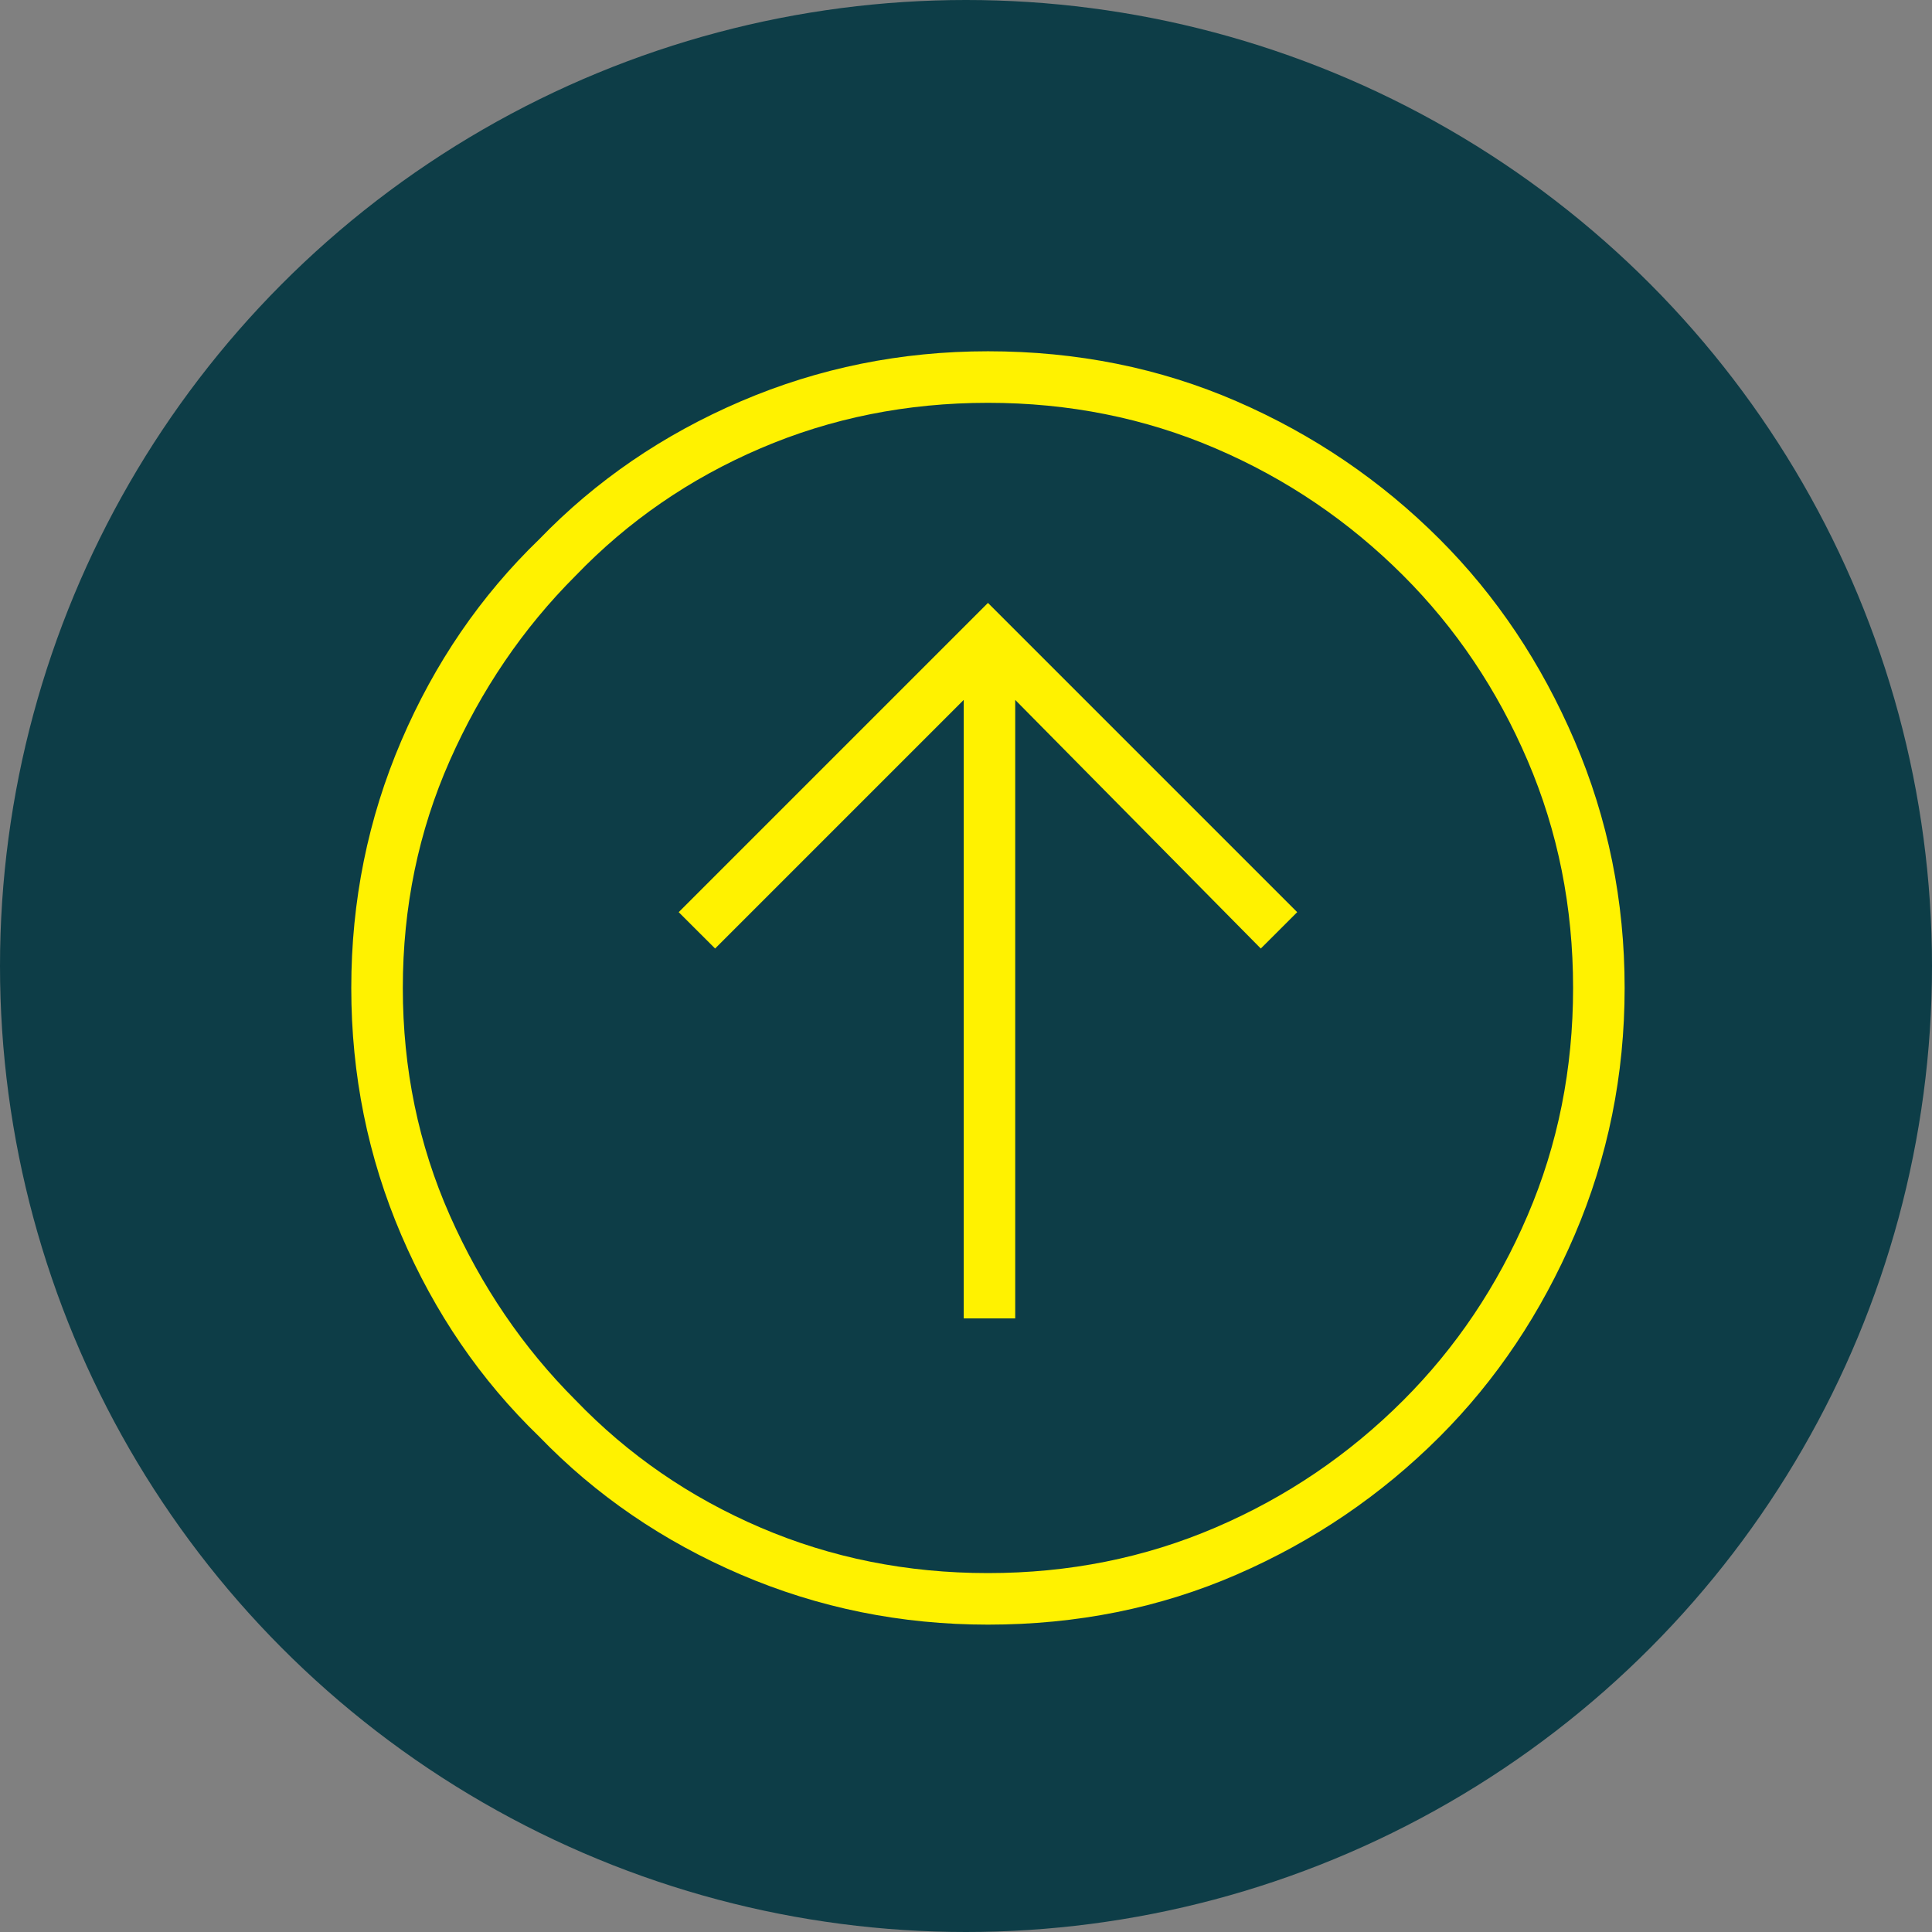
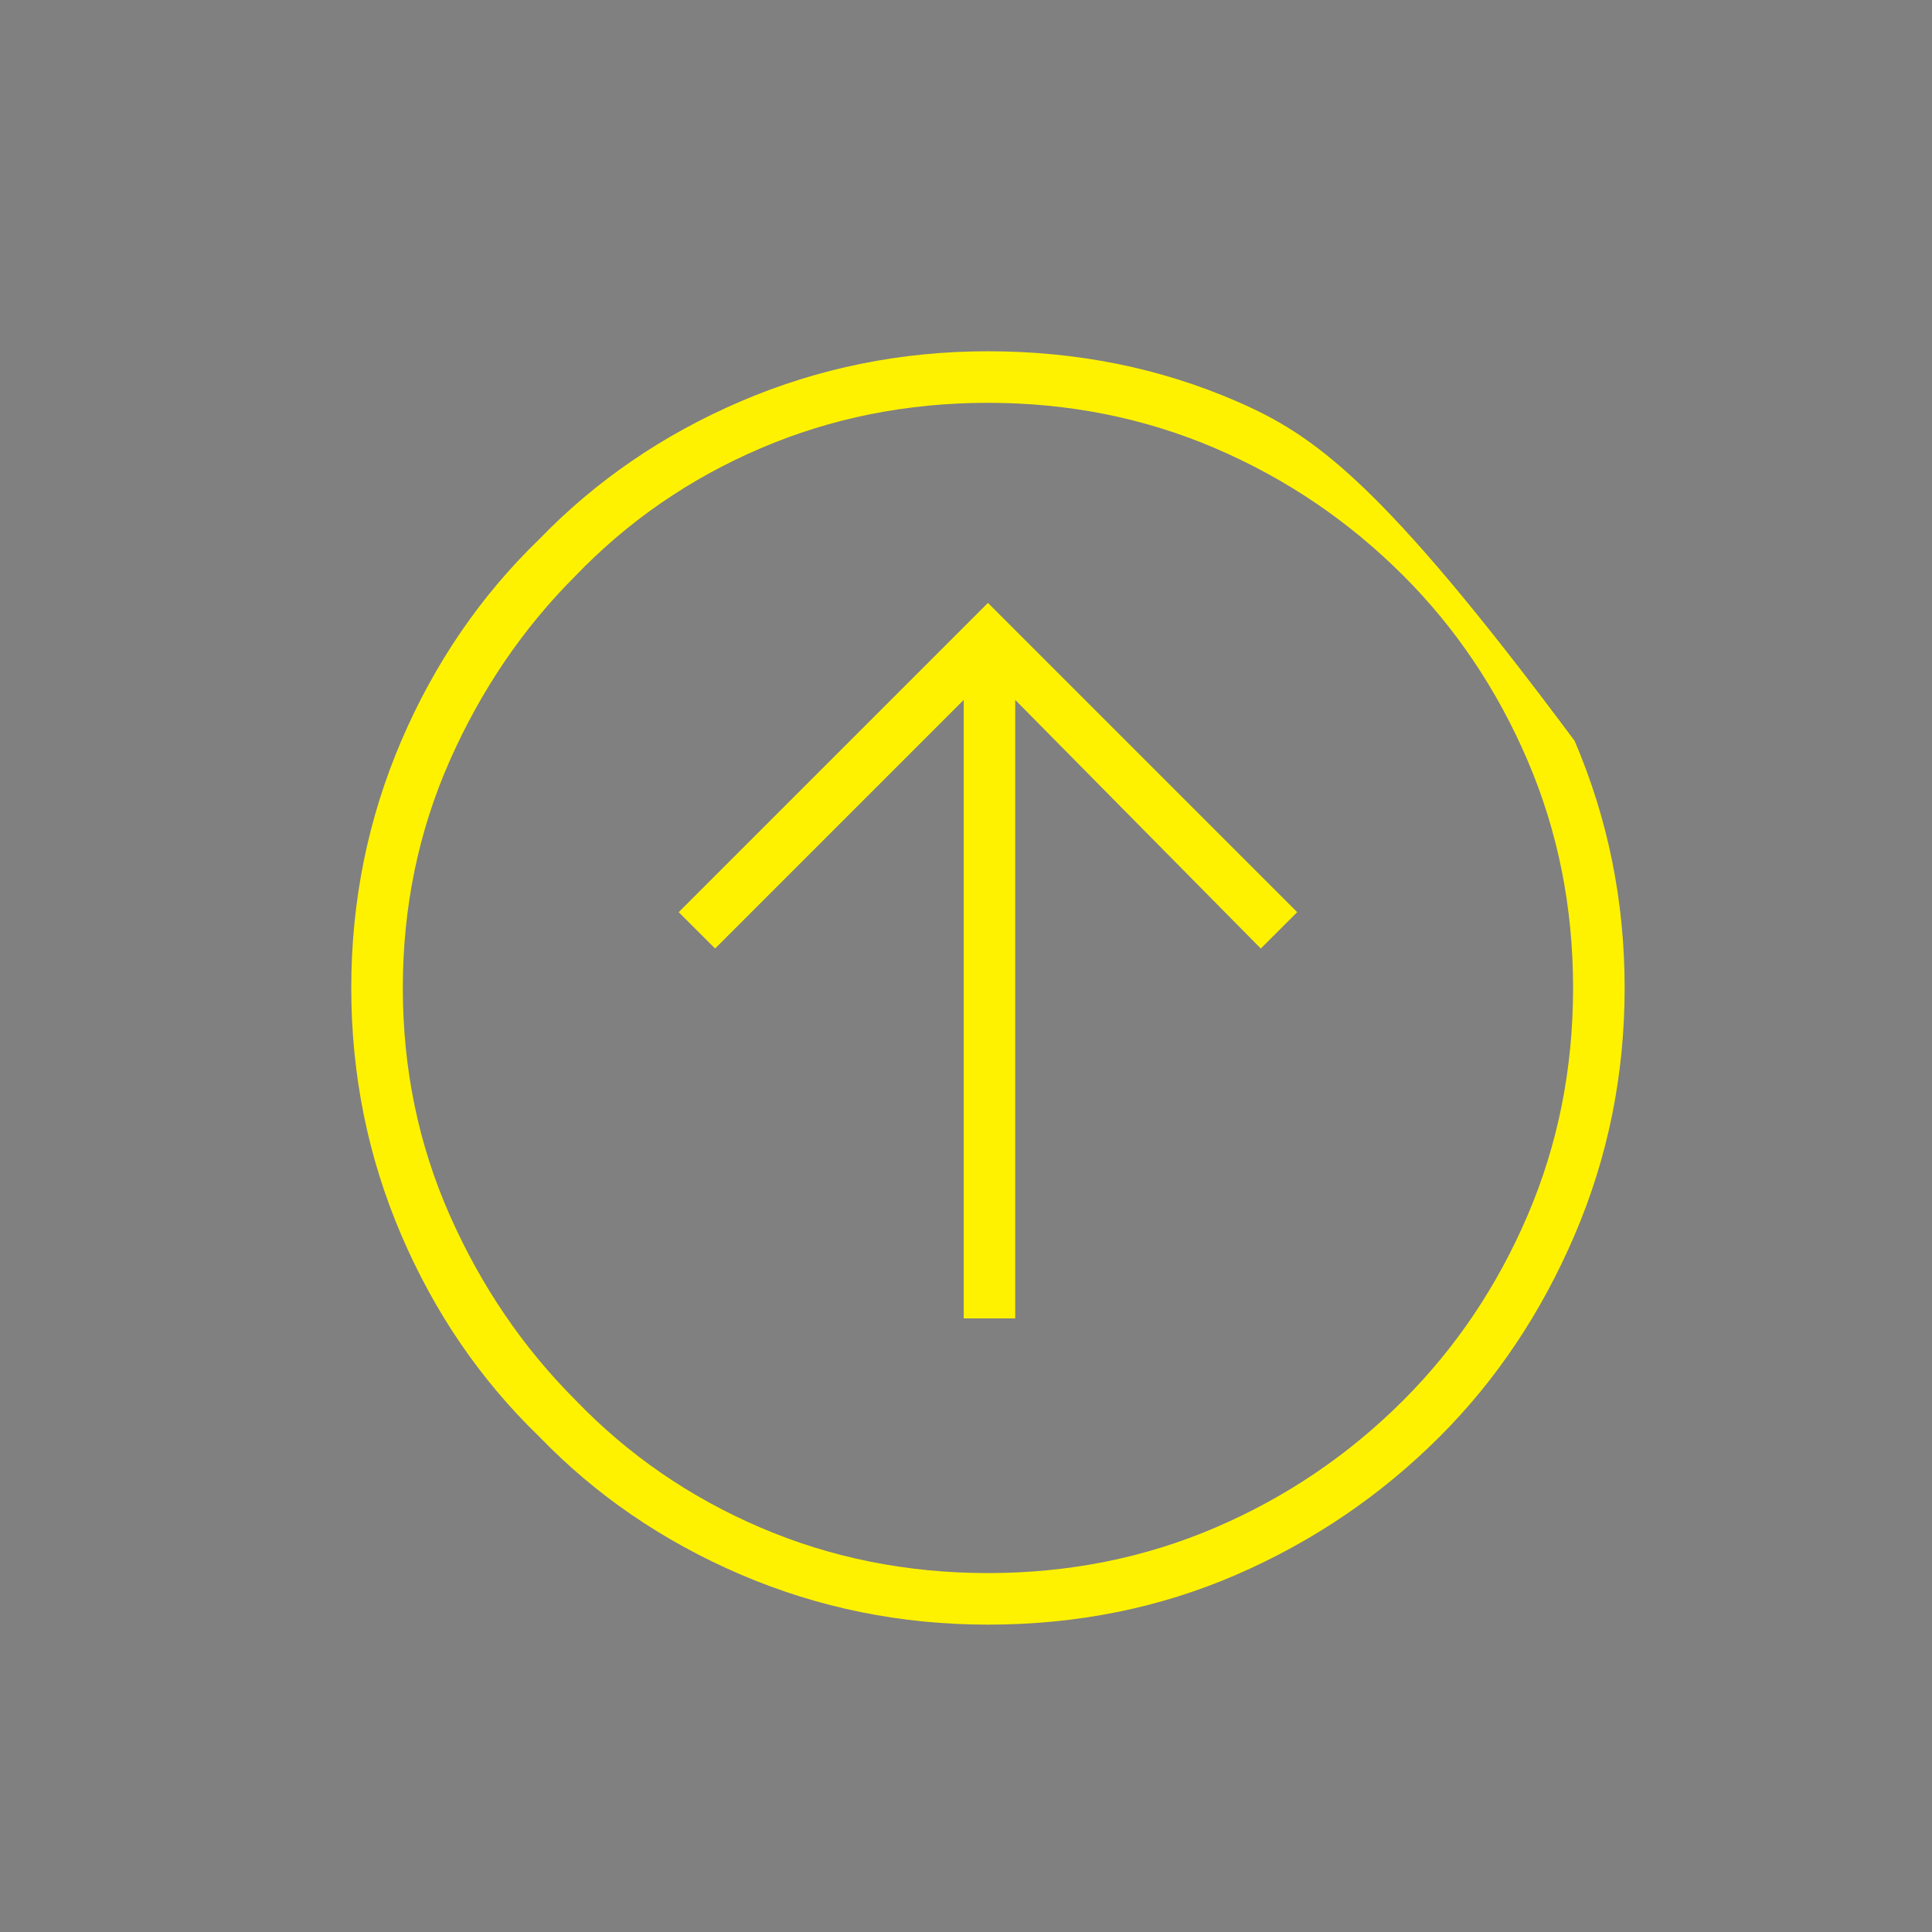
<svg xmlns="http://www.w3.org/2000/svg" width="44" height="44" viewBox="0 0 44 44">
  <rect x="0" y="0" width="44" height="44" fill="#808080" stroke="none" />
  <g fill="none" fill-rule="evenodd">
-     <circle cx="22" cy="22" r="22" fill="#0D3D47" />
-     <path fill="#FFF200" d="M8,22.5 C8,24.479 8.38,26.355 9.139,28.127 C9.899,29.9 10.923,31.43 12.212,32.719 C13.547,34.054 15.089,35.101 16.838,35.861 C18.587,36.62 20.475,37 22.5,37 C24.479,37 26.355,36.62 28.127,35.861 C29.9,35.101 31.43,34.054 32.719,32.719 C34.054,31.43 35.101,29.9 35.861,28.127 C36.62,26.355 37,24.479 37,22.5 C37,20.521 36.62,18.645 35.861,16.873 C35.101,15.1 34.054,13.57 32.719,12.281 C31.43,10.946 29.9,9.899 28.127,9.139 C26.355,8.38 24.479,8 22.5,8 C20.475,8 18.587,8.38 16.838,9.139 C15.089,9.899 13.547,10.946 12.212,12.281 C10.923,13.57 9.899,15.1 9.139,16.873 C8.38,18.645 8,20.521 8,22.5 L8,22.5 Z M35.826,22.5 C35.826,24.341 35.469,26.067 34.756,27.679 C34.042,29.29 33.087,30.694 31.89,31.89 C30.694,33.133 29.29,34.1 27.679,34.79 C26.067,35.481 24.341,35.826 22.5,35.826 C20.659,35.826 18.933,35.481 17.321,34.79 C15.71,34.1 14.283,33.133 13.04,31.89 C11.844,30.694 10.9,29.29 10.21,27.679 C9.519,26.067 9.174,24.341 9.174,22.5 C9.174,20.659 9.519,18.933 10.21,17.321 C10.9,15.71 11.844,14.306 13.04,13.11 C14.283,11.867 15.71,10.9 17.321,10.21 C18.933,9.519 20.659,9.174 22.5,9.174 C24.341,9.174 26.067,9.519 27.679,10.21 C29.29,10.9 30.694,11.867 31.89,13.11 C33.087,14.306 34.042,15.71 34.756,17.321 C35.469,18.933 35.826,20.659 35.826,22.5 L35.826,22.5 Z M16.286,23.398 L15.457,24.226 L22.5,31.269 L29.543,24.226 L28.714,23.398 L23.052,29.06 L23.052,14.974 L21.879,14.974 L21.879,29.06 L16.286,23.398 Z" transform="rotate(-180 22.5 22.5)" />
+     <path fill="#FFF200" d="M8,22.5 C8,24.479 8.38,26.355 9.139,28.127 C13.547,34.054 15.089,35.101 16.838,35.861 C18.587,36.62 20.475,37 22.5,37 C24.479,37 26.355,36.62 28.127,35.861 C29.9,35.101 31.43,34.054 32.719,32.719 C34.054,31.43 35.101,29.9 35.861,28.127 C36.62,26.355 37,24.479 37,22.5 C37,20.521 36.62,18.645 35.861,16.873 C35.101,15.1 34.054,13.57 32.719,12.281 C31.43,10.946 29.9,9.899 28.127,9.139 C26.355,8.38 24.479,8 22.5,8 C20.475,8 18.587,8.38 16.838,9.139 C15.089,9.899 13.547,10.946 12.212,12.281 C10.923,13.57 9.899,15.1 9.139,16.873 C8.38,18.645 8,20.521 8,22.5 L8,22.5 Z M35.826,22.5 C35.826,24.341 35.469,26.067 34.756,27.679 C34.042,29.29 33.087,30.694 31.89,31.89 C30.694,33.133 29.29,34.1 27.679,34.79 C26.067,35.481 24.341,35.826 22.5,35.826 C20.659,35.826 18.933,35.481 17.321,34.79 C15.71,34.1 14.283,33.133 13.04,31.89 C11.844,30.694 10.9,29.29 10.21,27.679 C9.519,26.067 9.174,24.341 9.174,22.5 C9.174,20.659 9.519,18.933 10.21,17.321 C10.9,15.71 11.844,14.306 13.04,13.11 C14.283,11.867 15.71,10.9 17.321,10.21 C18.933,9.519 20.659,9.174 22.5,9.174 C24.341,9.174 26.067,9.519 27.679,10.21 C29.29,10.9 30.694,11.867 31.89,13.11 C33.087,14.306 34.042,15.71 34.756,17.321 C35.469,18.933 35.826,20.659 35.826,22.5 L35.826,22.5 Z M16.286,23.398 L15.457,24.226 L22.5,31.269 L29.543,24.226 L28.714,23.398 L23.052,29.06 L23.052,14.974 L21.879,14.974 L21.879,29.06 L16.286,23.398 Z" transform="rotate(-180 22.5 22.5)" />
  </g>
</svg>